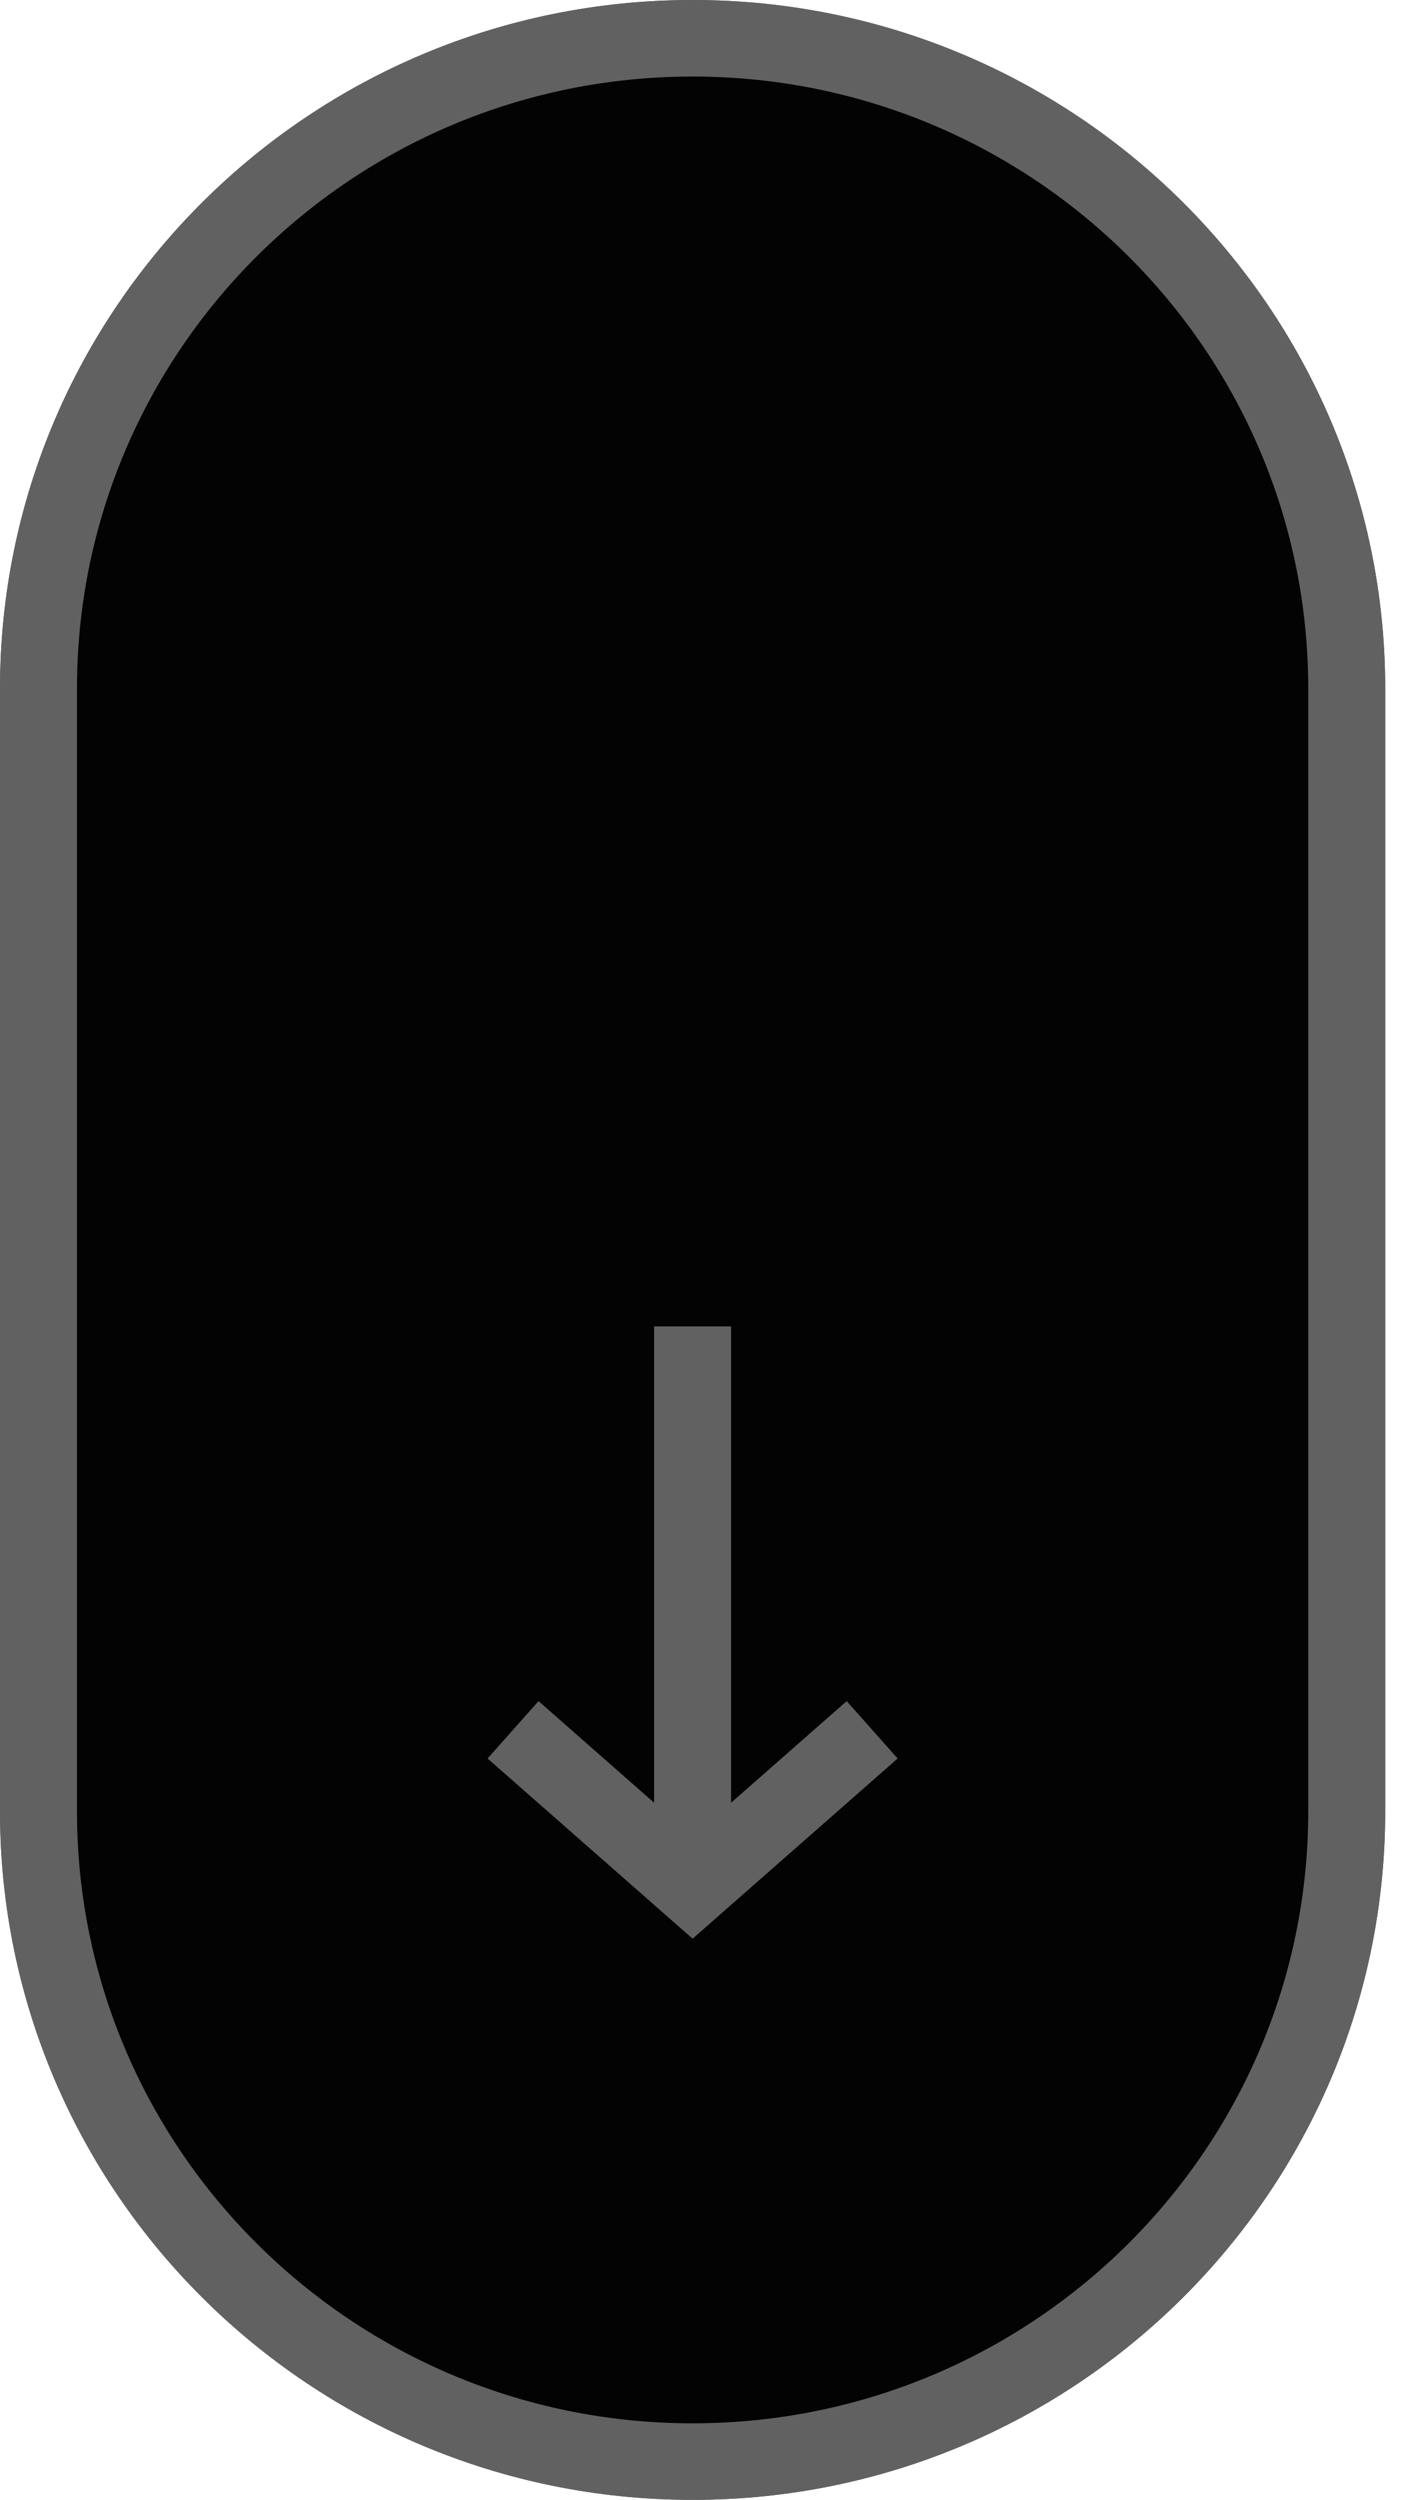
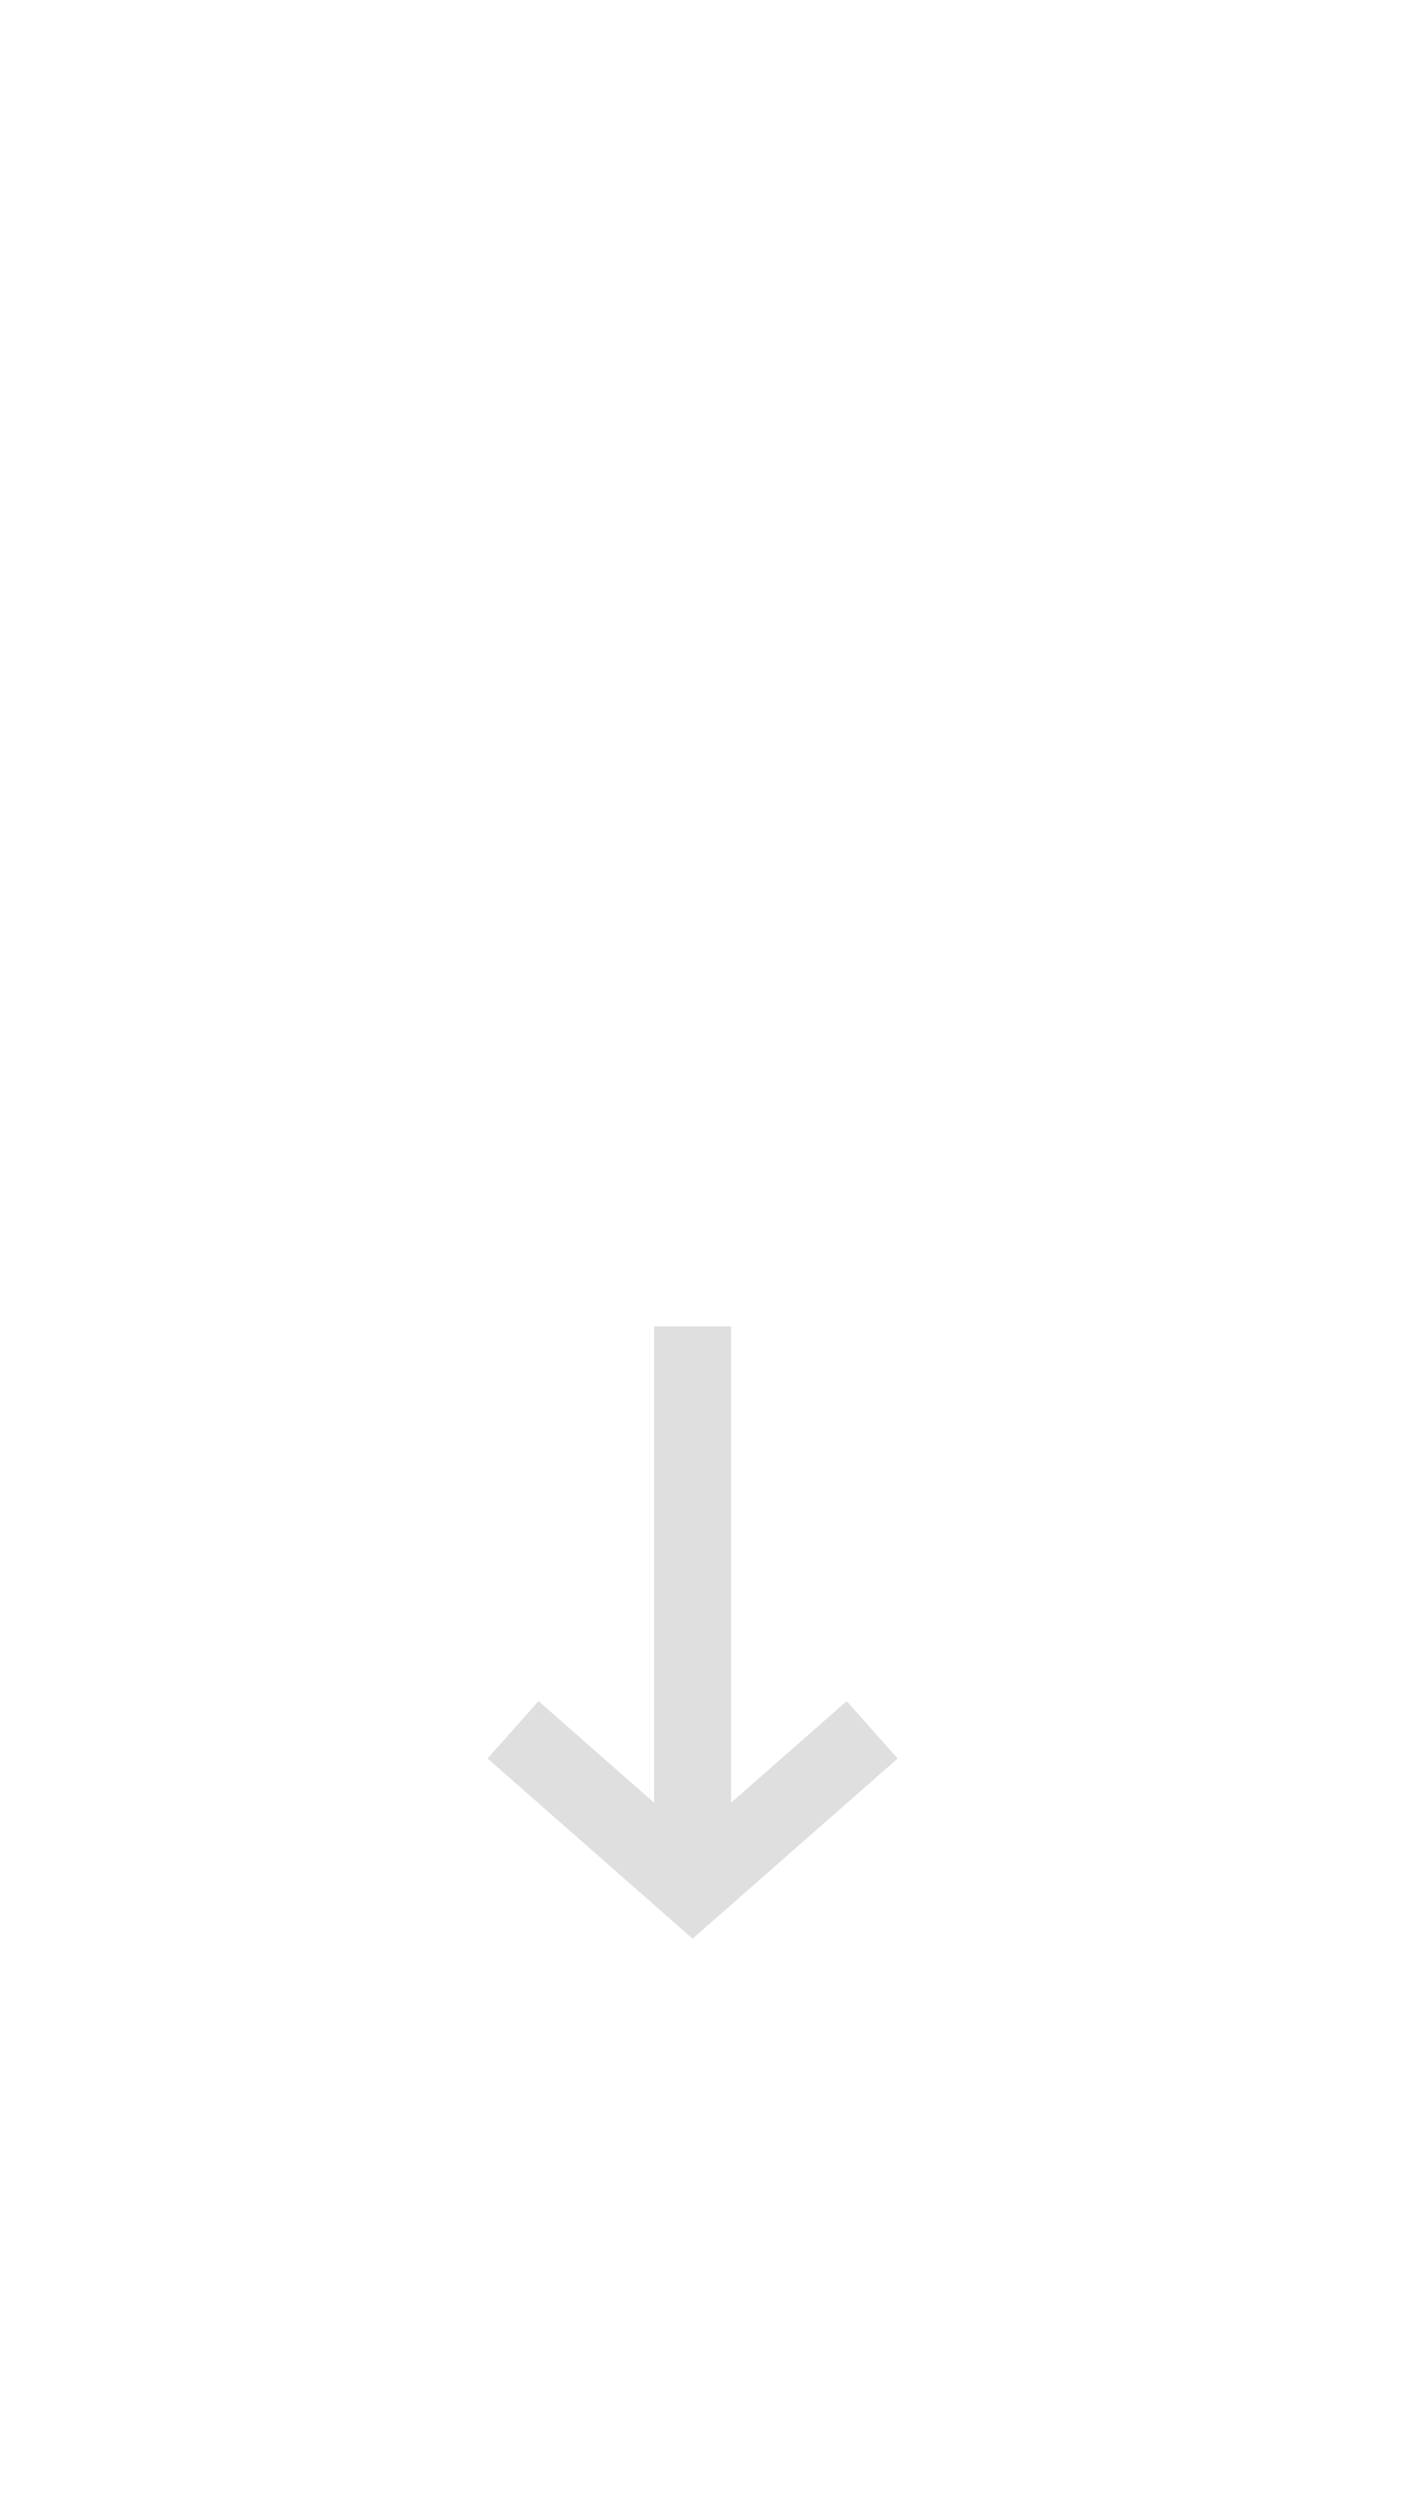
<svg xmlns="http://www.w3.org/2000/svg" width="34" height="60" viewBox="0 0 34 60" fill="none">
-   <path d="M33.261 16.531C33.261 7.401 25.815 0 16.63 0C7.446 0 0 7.401 0 16.531V43.469C0 52.599 7.446 60 16.63 60C25.815 60 33.261 52.599 33.261 43.469V16.531Z" fill="#040404" />
-   <path d="M33.261 16.531C33.261 7.401 25.815 0 16.63 0C7.446 0 0 7.401 0 16.531V43.469C0 52.599 7.446 60 16.63 60C25.815 60 33.261 52.599 33.261 43.469V16.531Z" fill="#040404" fill-opacity="0.2" />
-   <path fill-rule="evenodd" clip-rule="evenodd" d="M16.63 1.837C8.466 1.837 1.848 8.415 1.848 16.531V43.469C1.848 51.585 8.466 58.163 16.63 58.163C24.795 58.163 31.413 51.585 31.413 43.469V16.531C31.413 8.415 24.795 1.837 16.63 1.837ZM0 16.531C0 7.401 7.446 0 16.63 0C25.815 0 33.261 7.401 33.261 16.531V43.469C33.261 52.599 25.815 60 16.63 60C7.446 60 0 52.599 0 43.469V16.531Z" fill="#C0C0C0" fill-opacity="0.5" />
  <path fill-rule="evenodd" clip-rule="evenodd" d="M15.706 31.836H17.554V43.268L20.33 40.829L21.554 42.206L16.63 46.531L11.707 42.206L12.931 40.829L15.706 43.268V31.836Z" fill="#C0C0C0" fill-opacity="0.5" />
</svg>